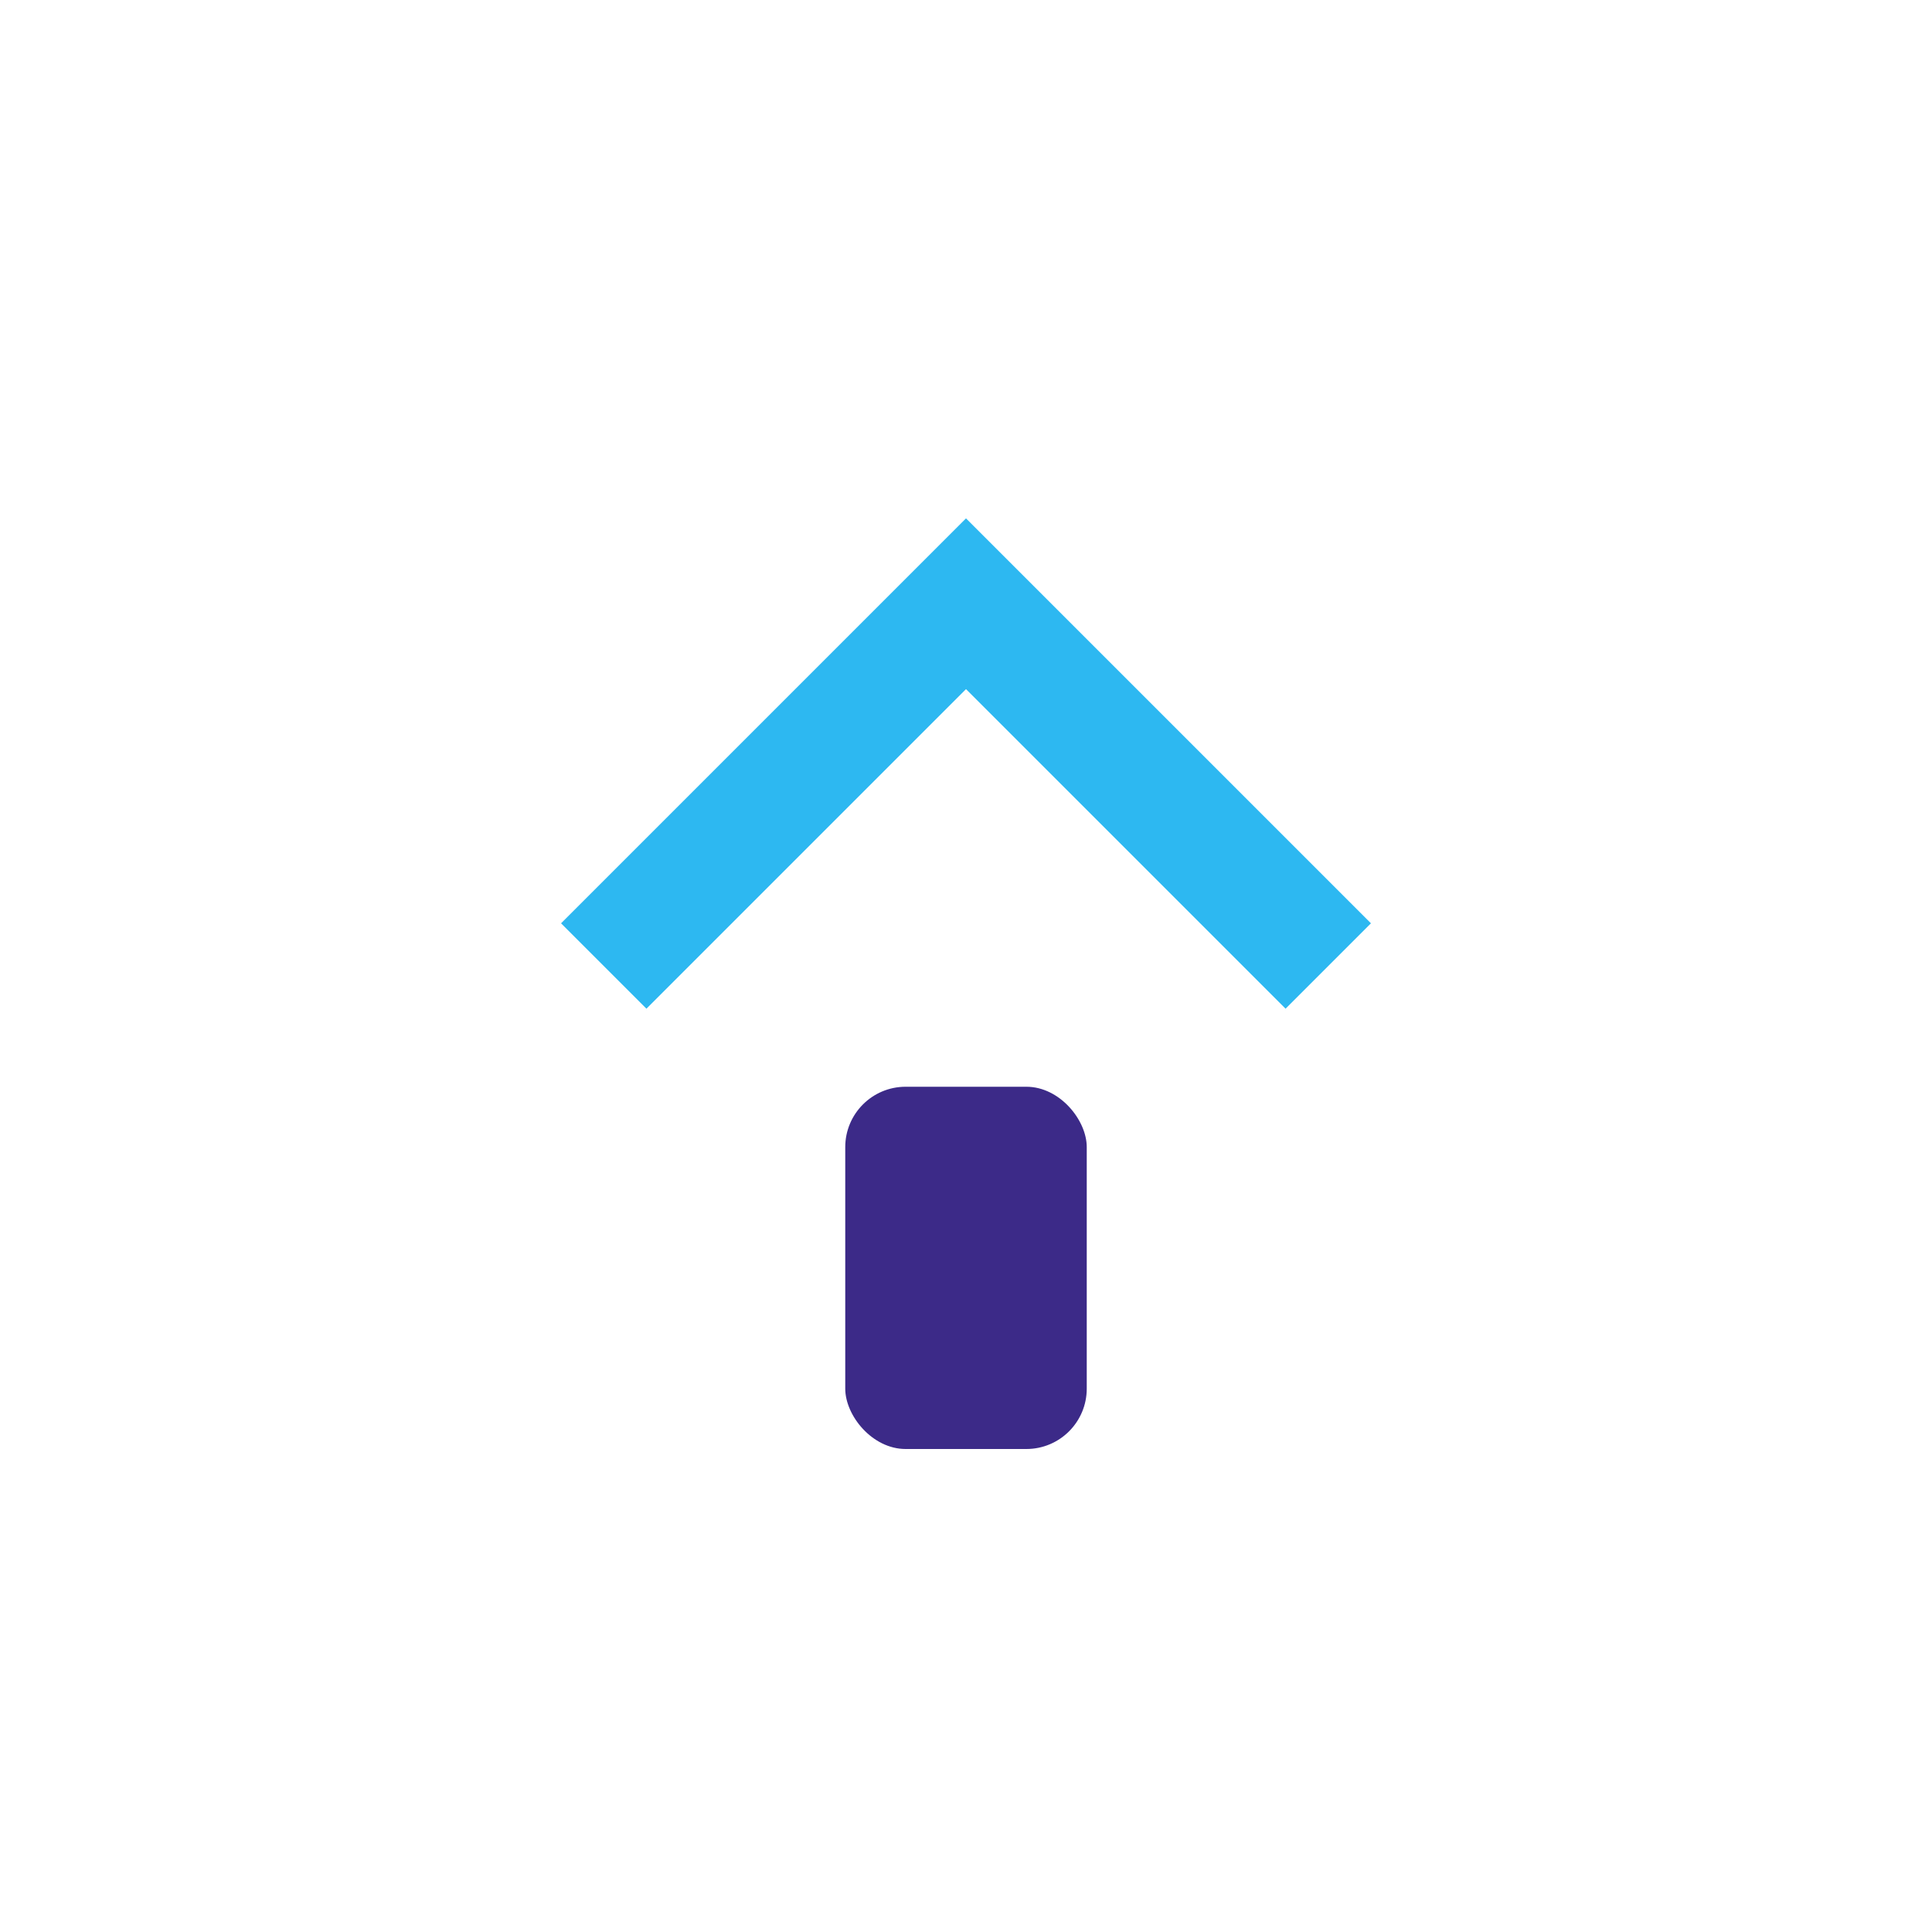
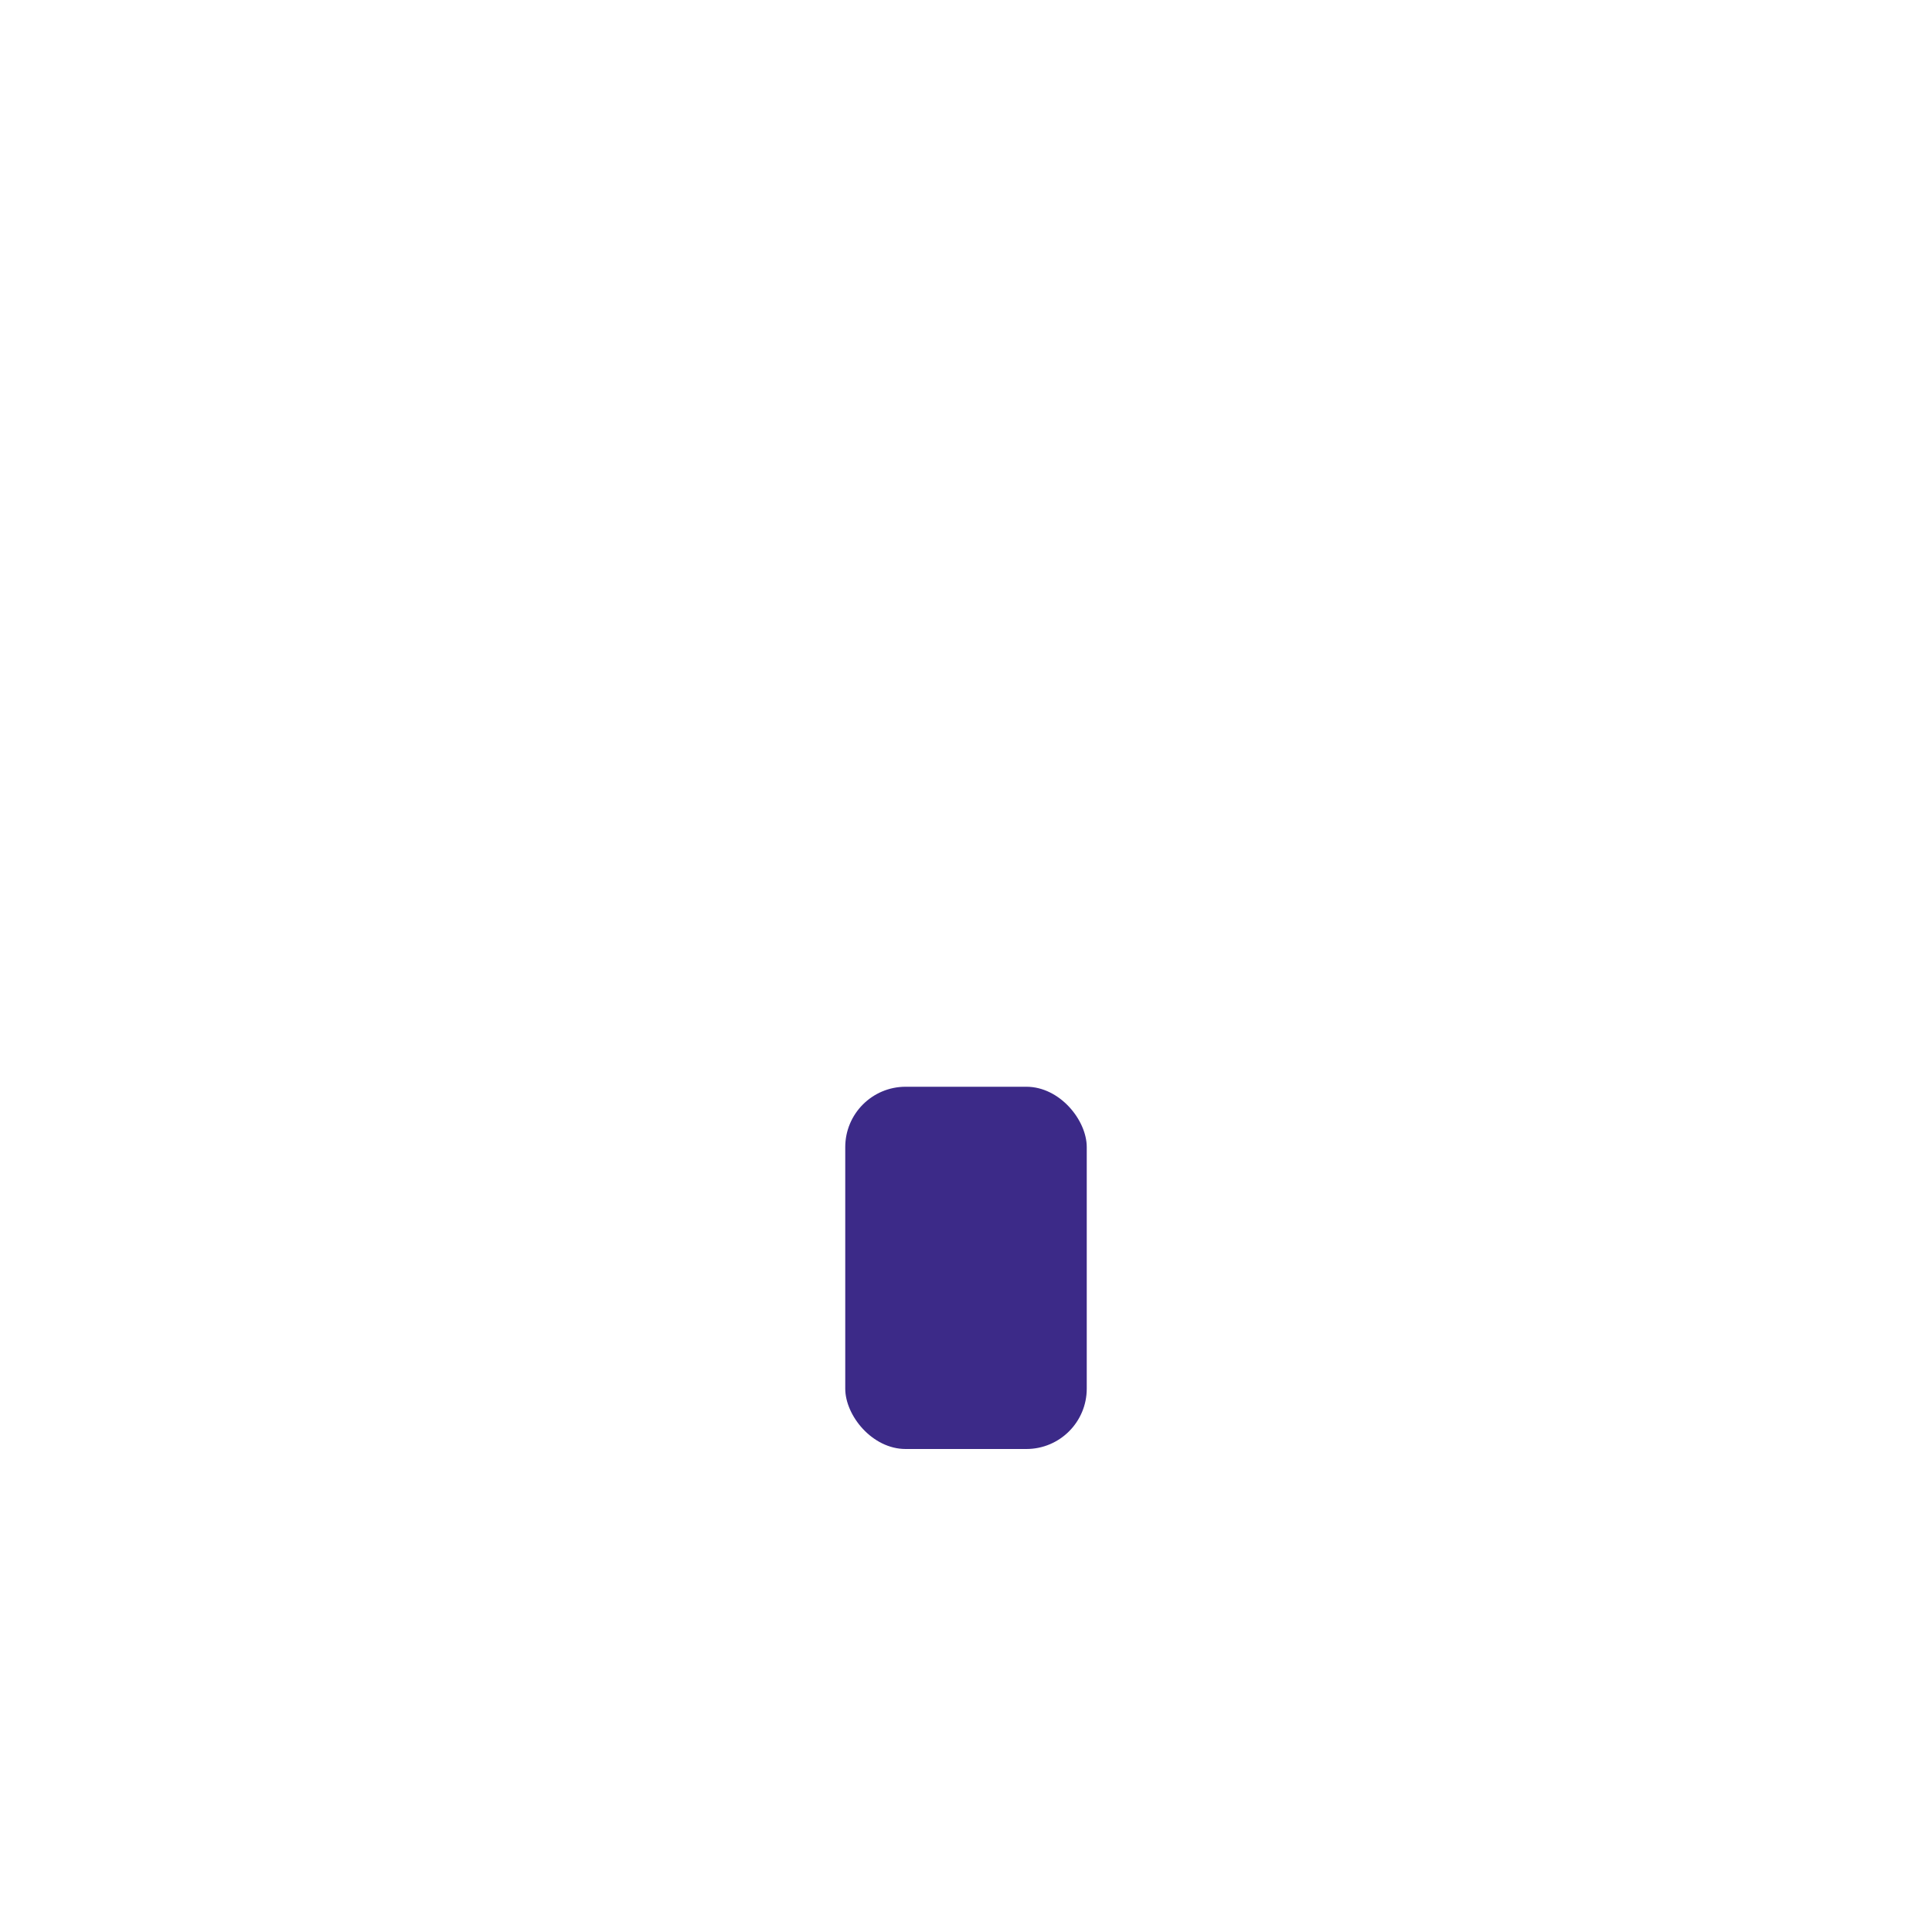
<svg xmlns="http://www.w3.org/2000/svg" width="32" height="32" viewBox="0 0 32 32">
-   <path d="M10 16l6-6 6 6" stroke="#2DB8F1" stroke-width="2" fill="none" />
  <rect x="14" y="18" width="4" height="6" rx="1" fill="#3C2A88" />
</svg>